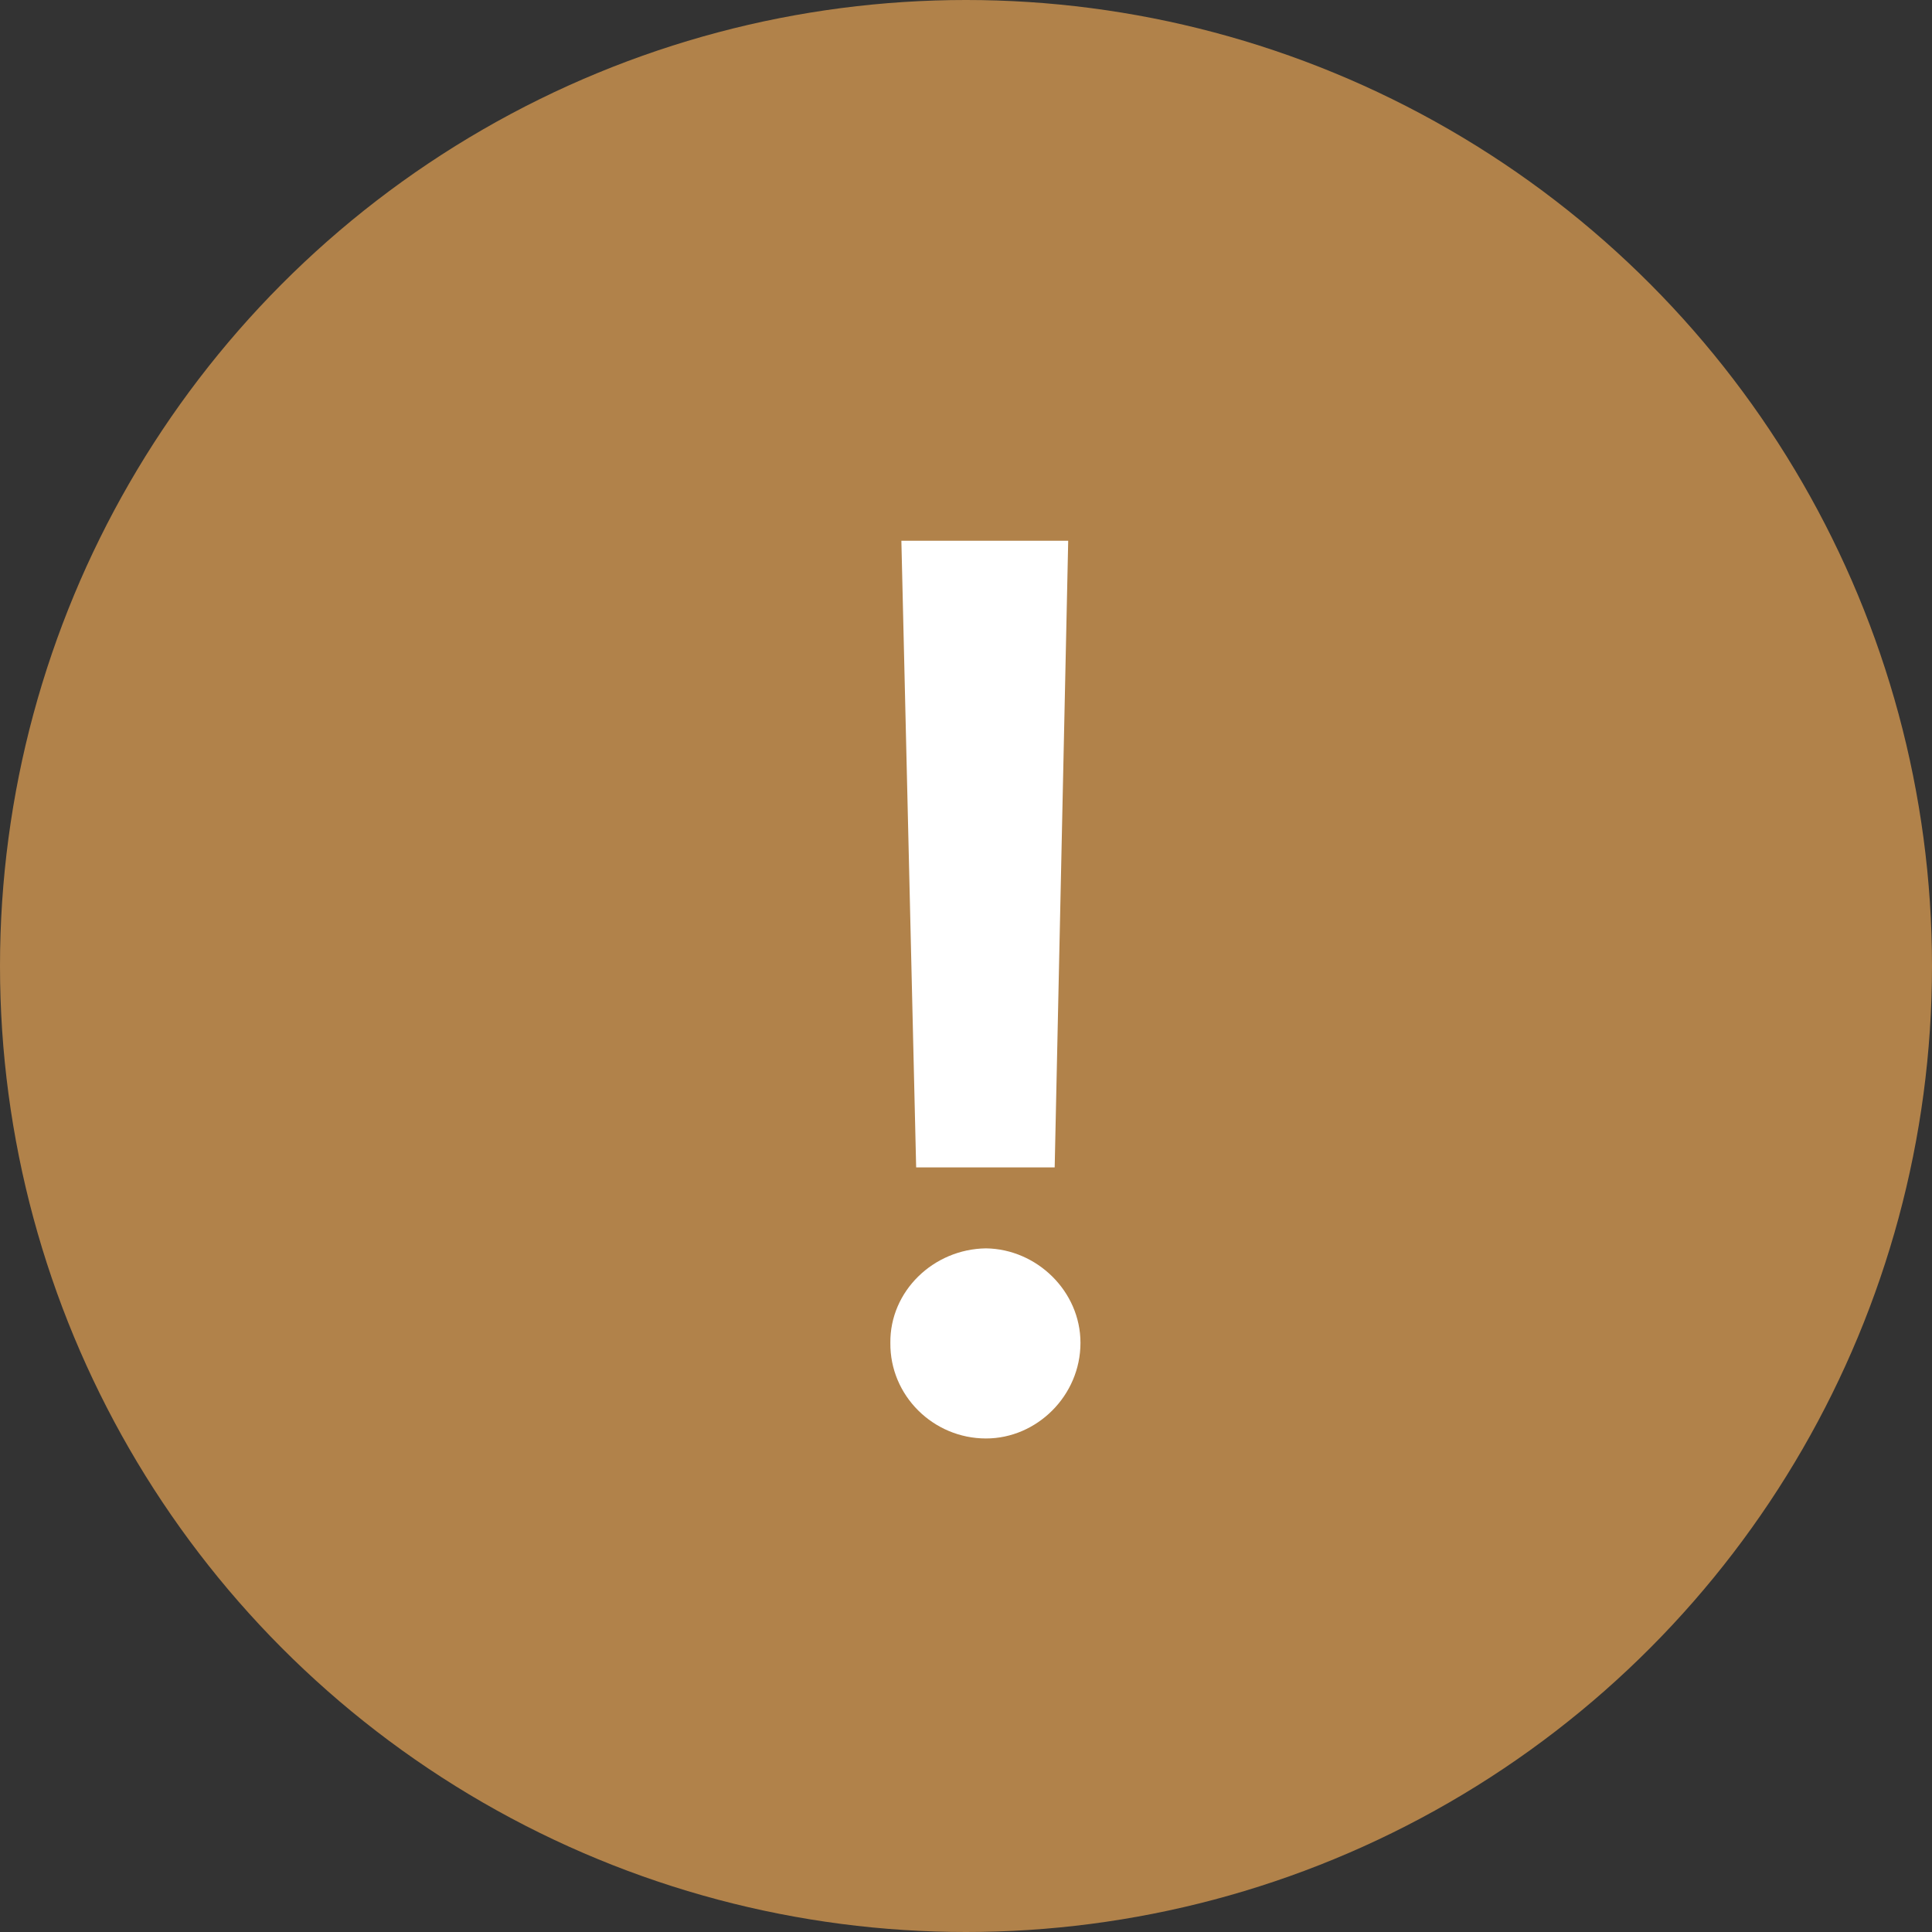
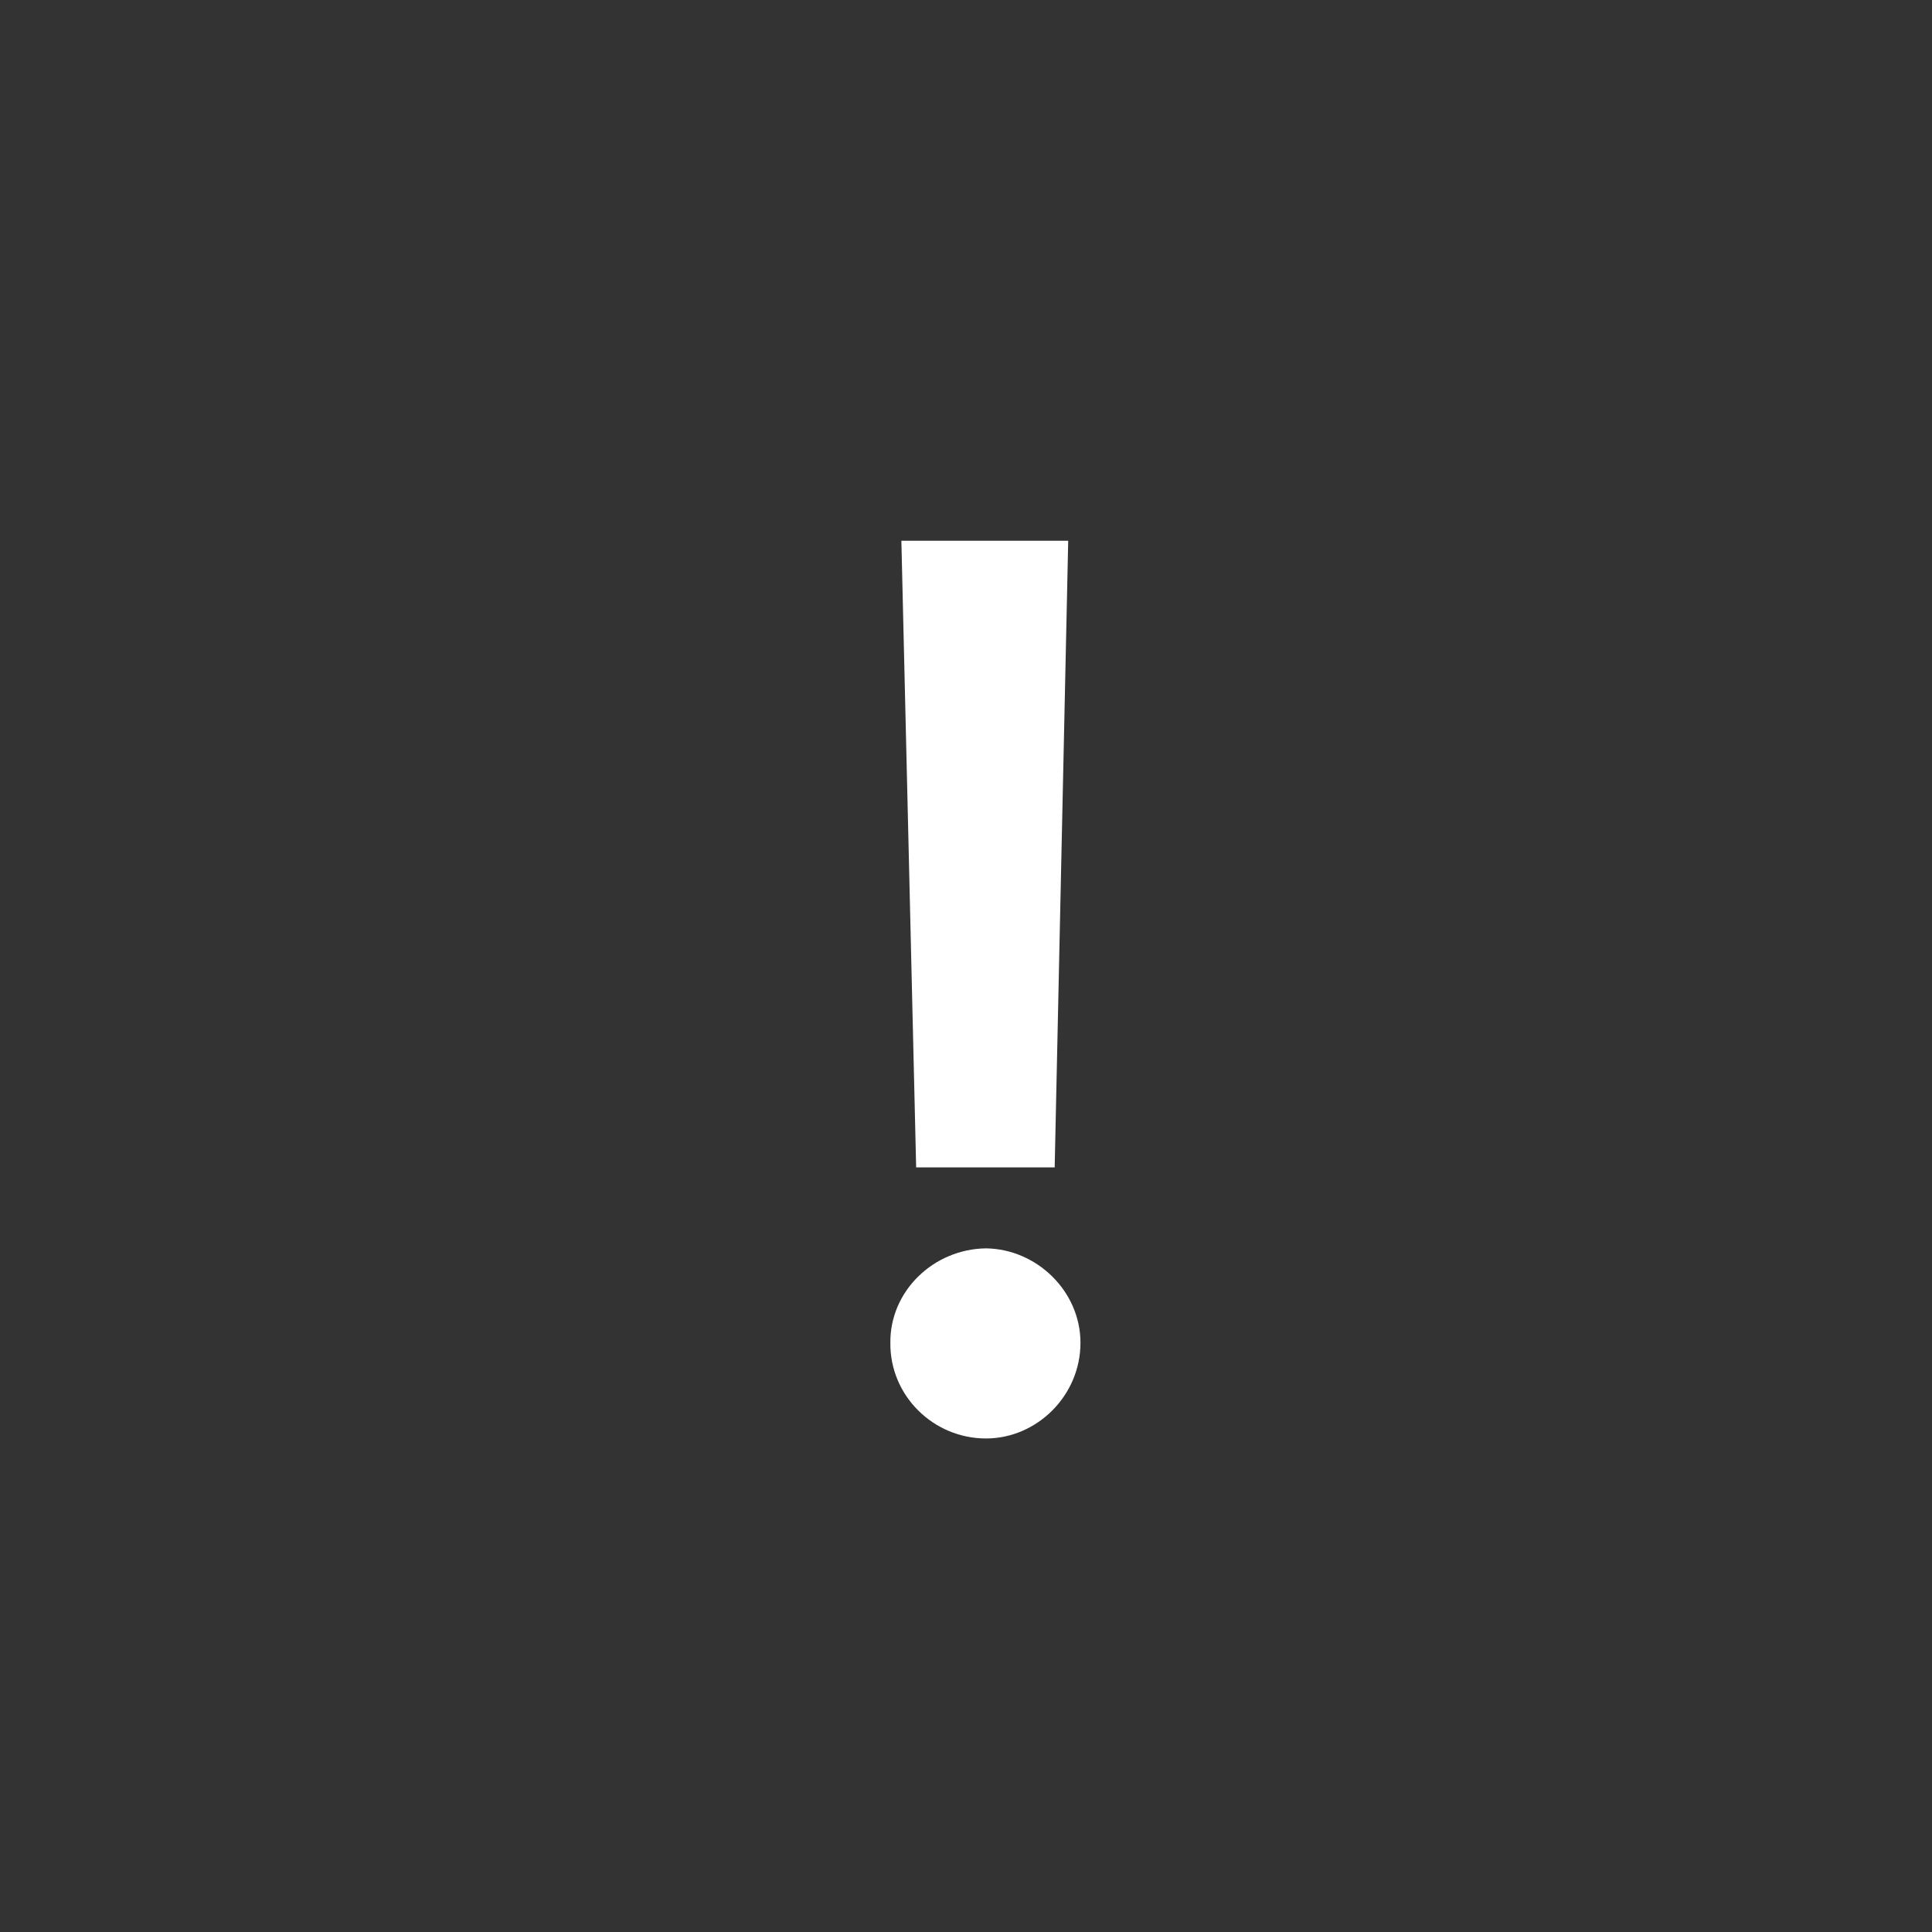
<svg xmlns="http://www.w3.org/2000/svg" width="20" height="20" viewBox="0 0 20 20" fill="none">
  <rect x="0" y="0" width="20" height="20" fill="#333333" stroke="none" />
-   <circle cx="10" cy="10" r="10" fill="#B1824A" />
  <path d="M11.058 5.598L10.918 12.085H9.484L9.331 5.598H11.058ZM9.217 13.901C9.211 13.368 9.661 12.93 10.207 12.923C10.734 12.93 11.185 13.368 11.185 13.901C11.185 14.447 10.734 14.891 10.207 14.891C9.661 14.891 9.211 14.447 9.217 13.901Z" fill="white" />
</svg>